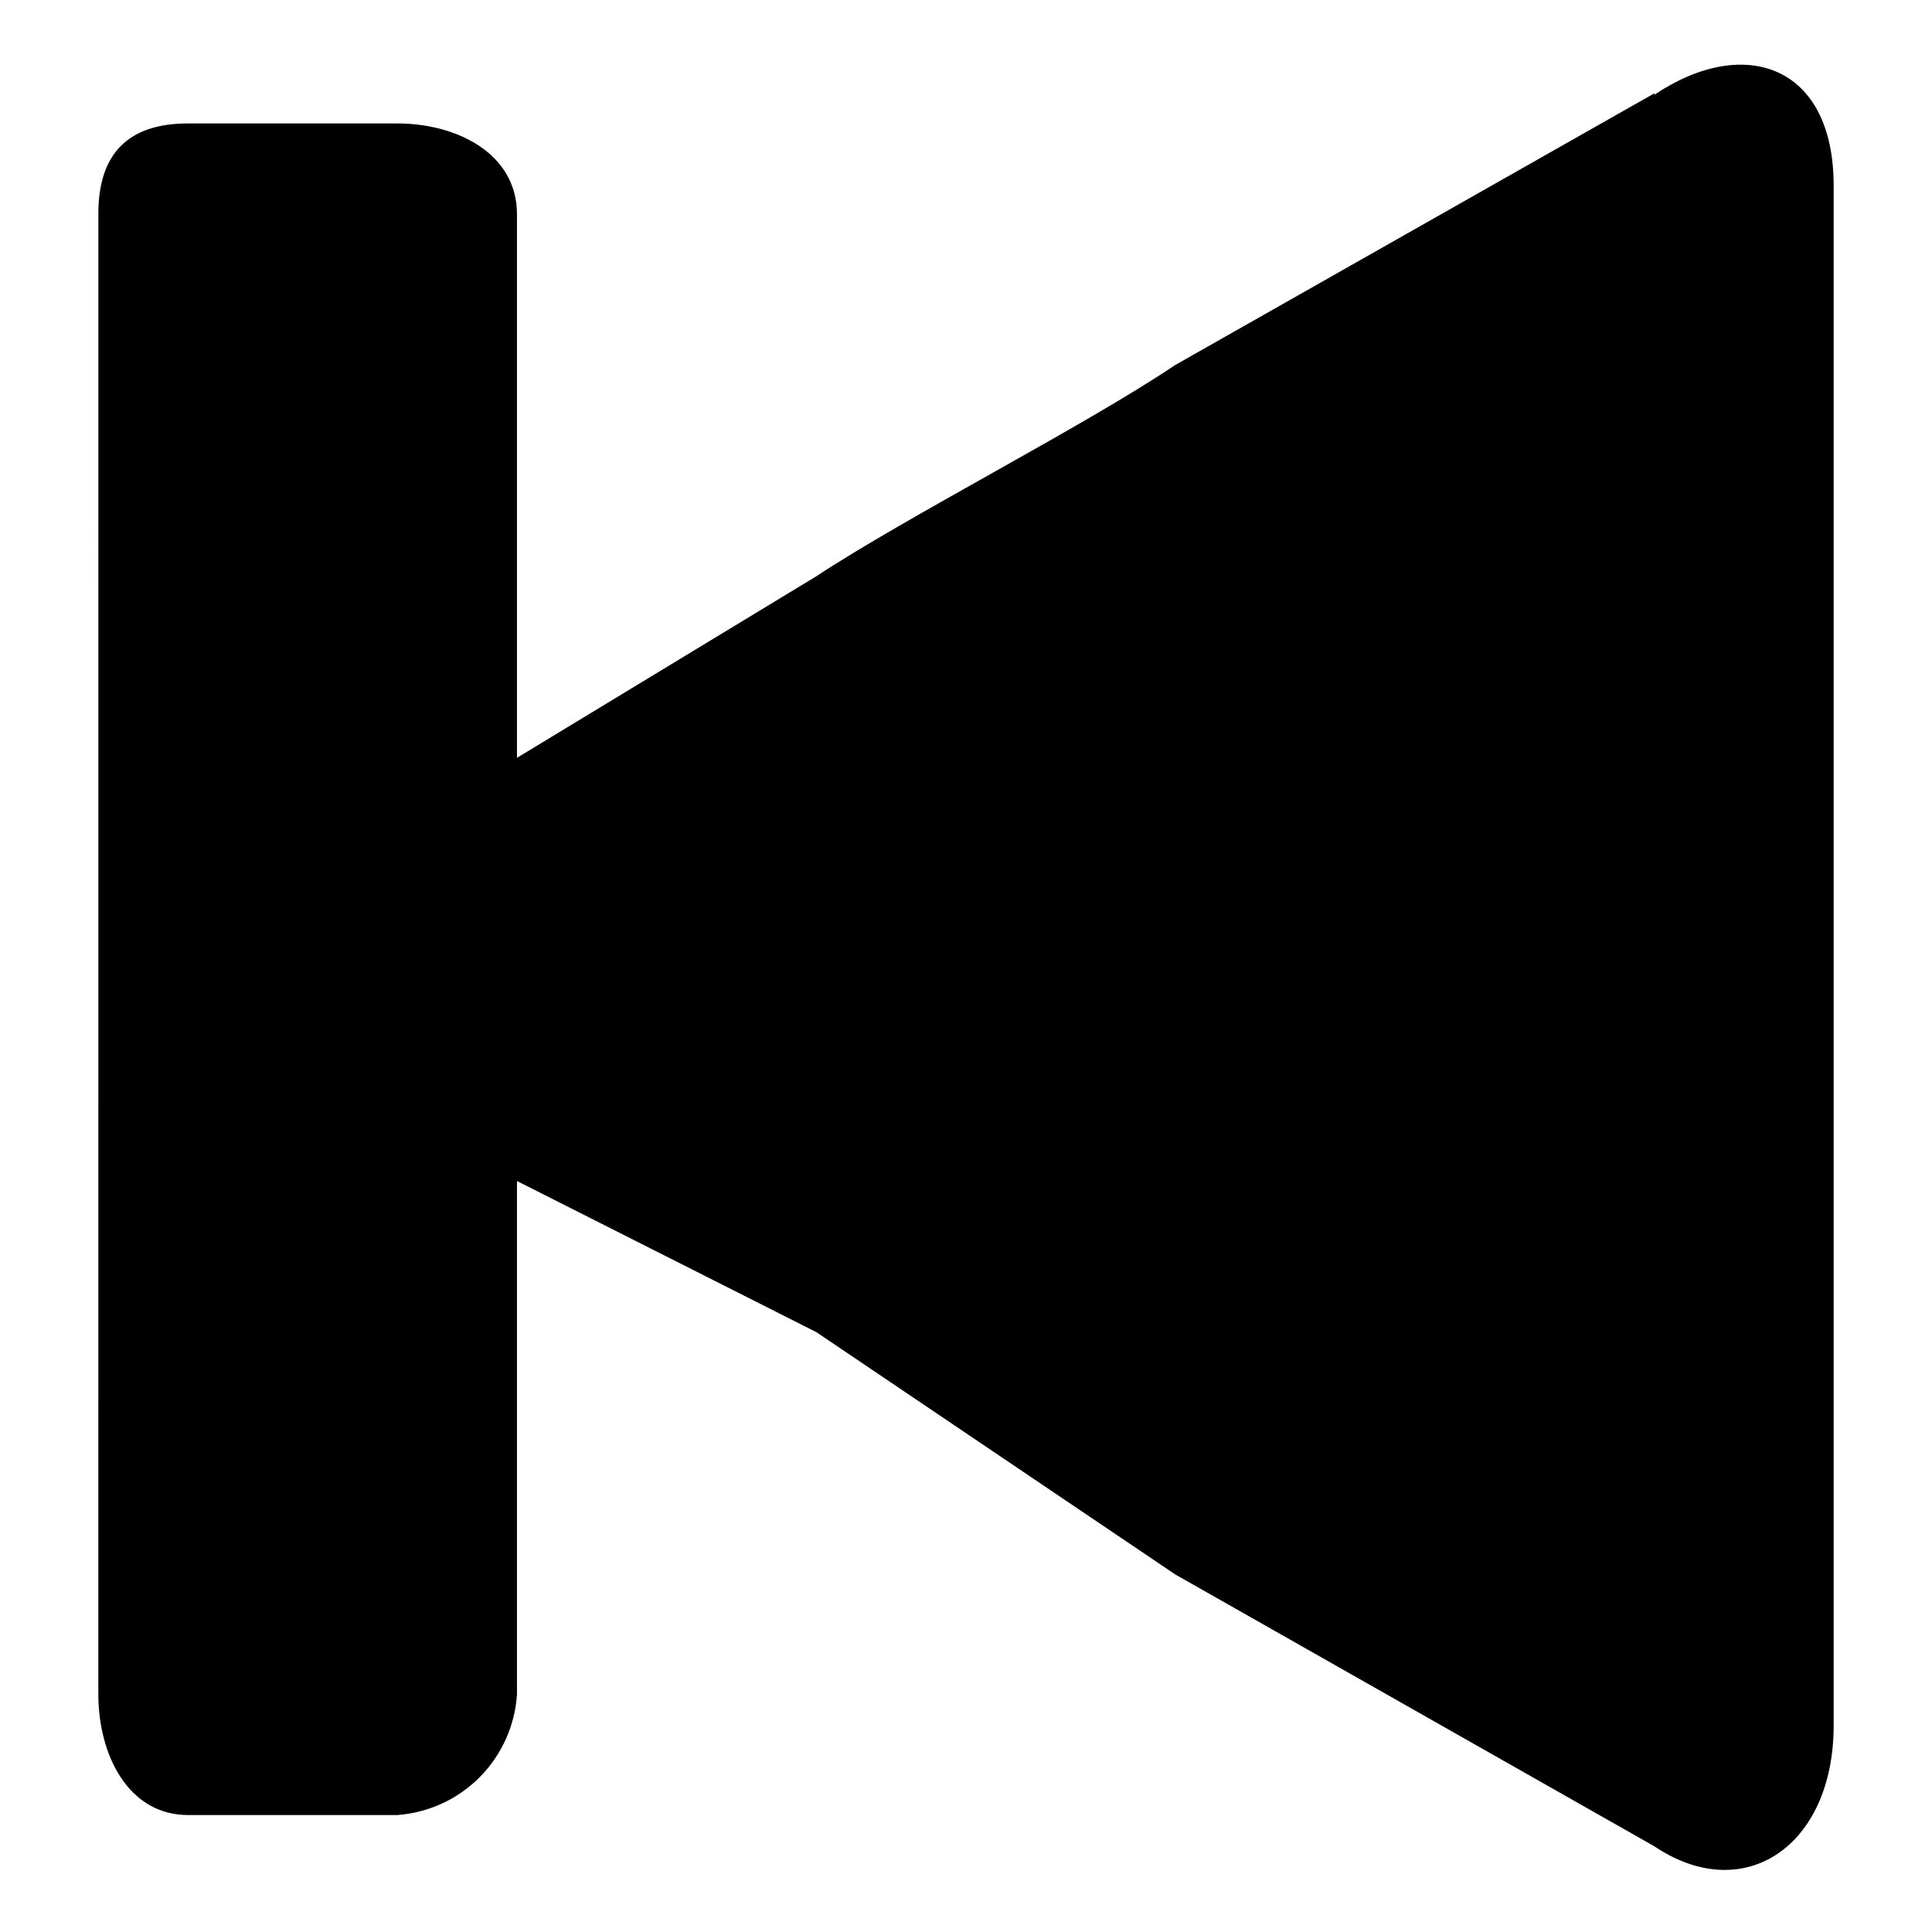
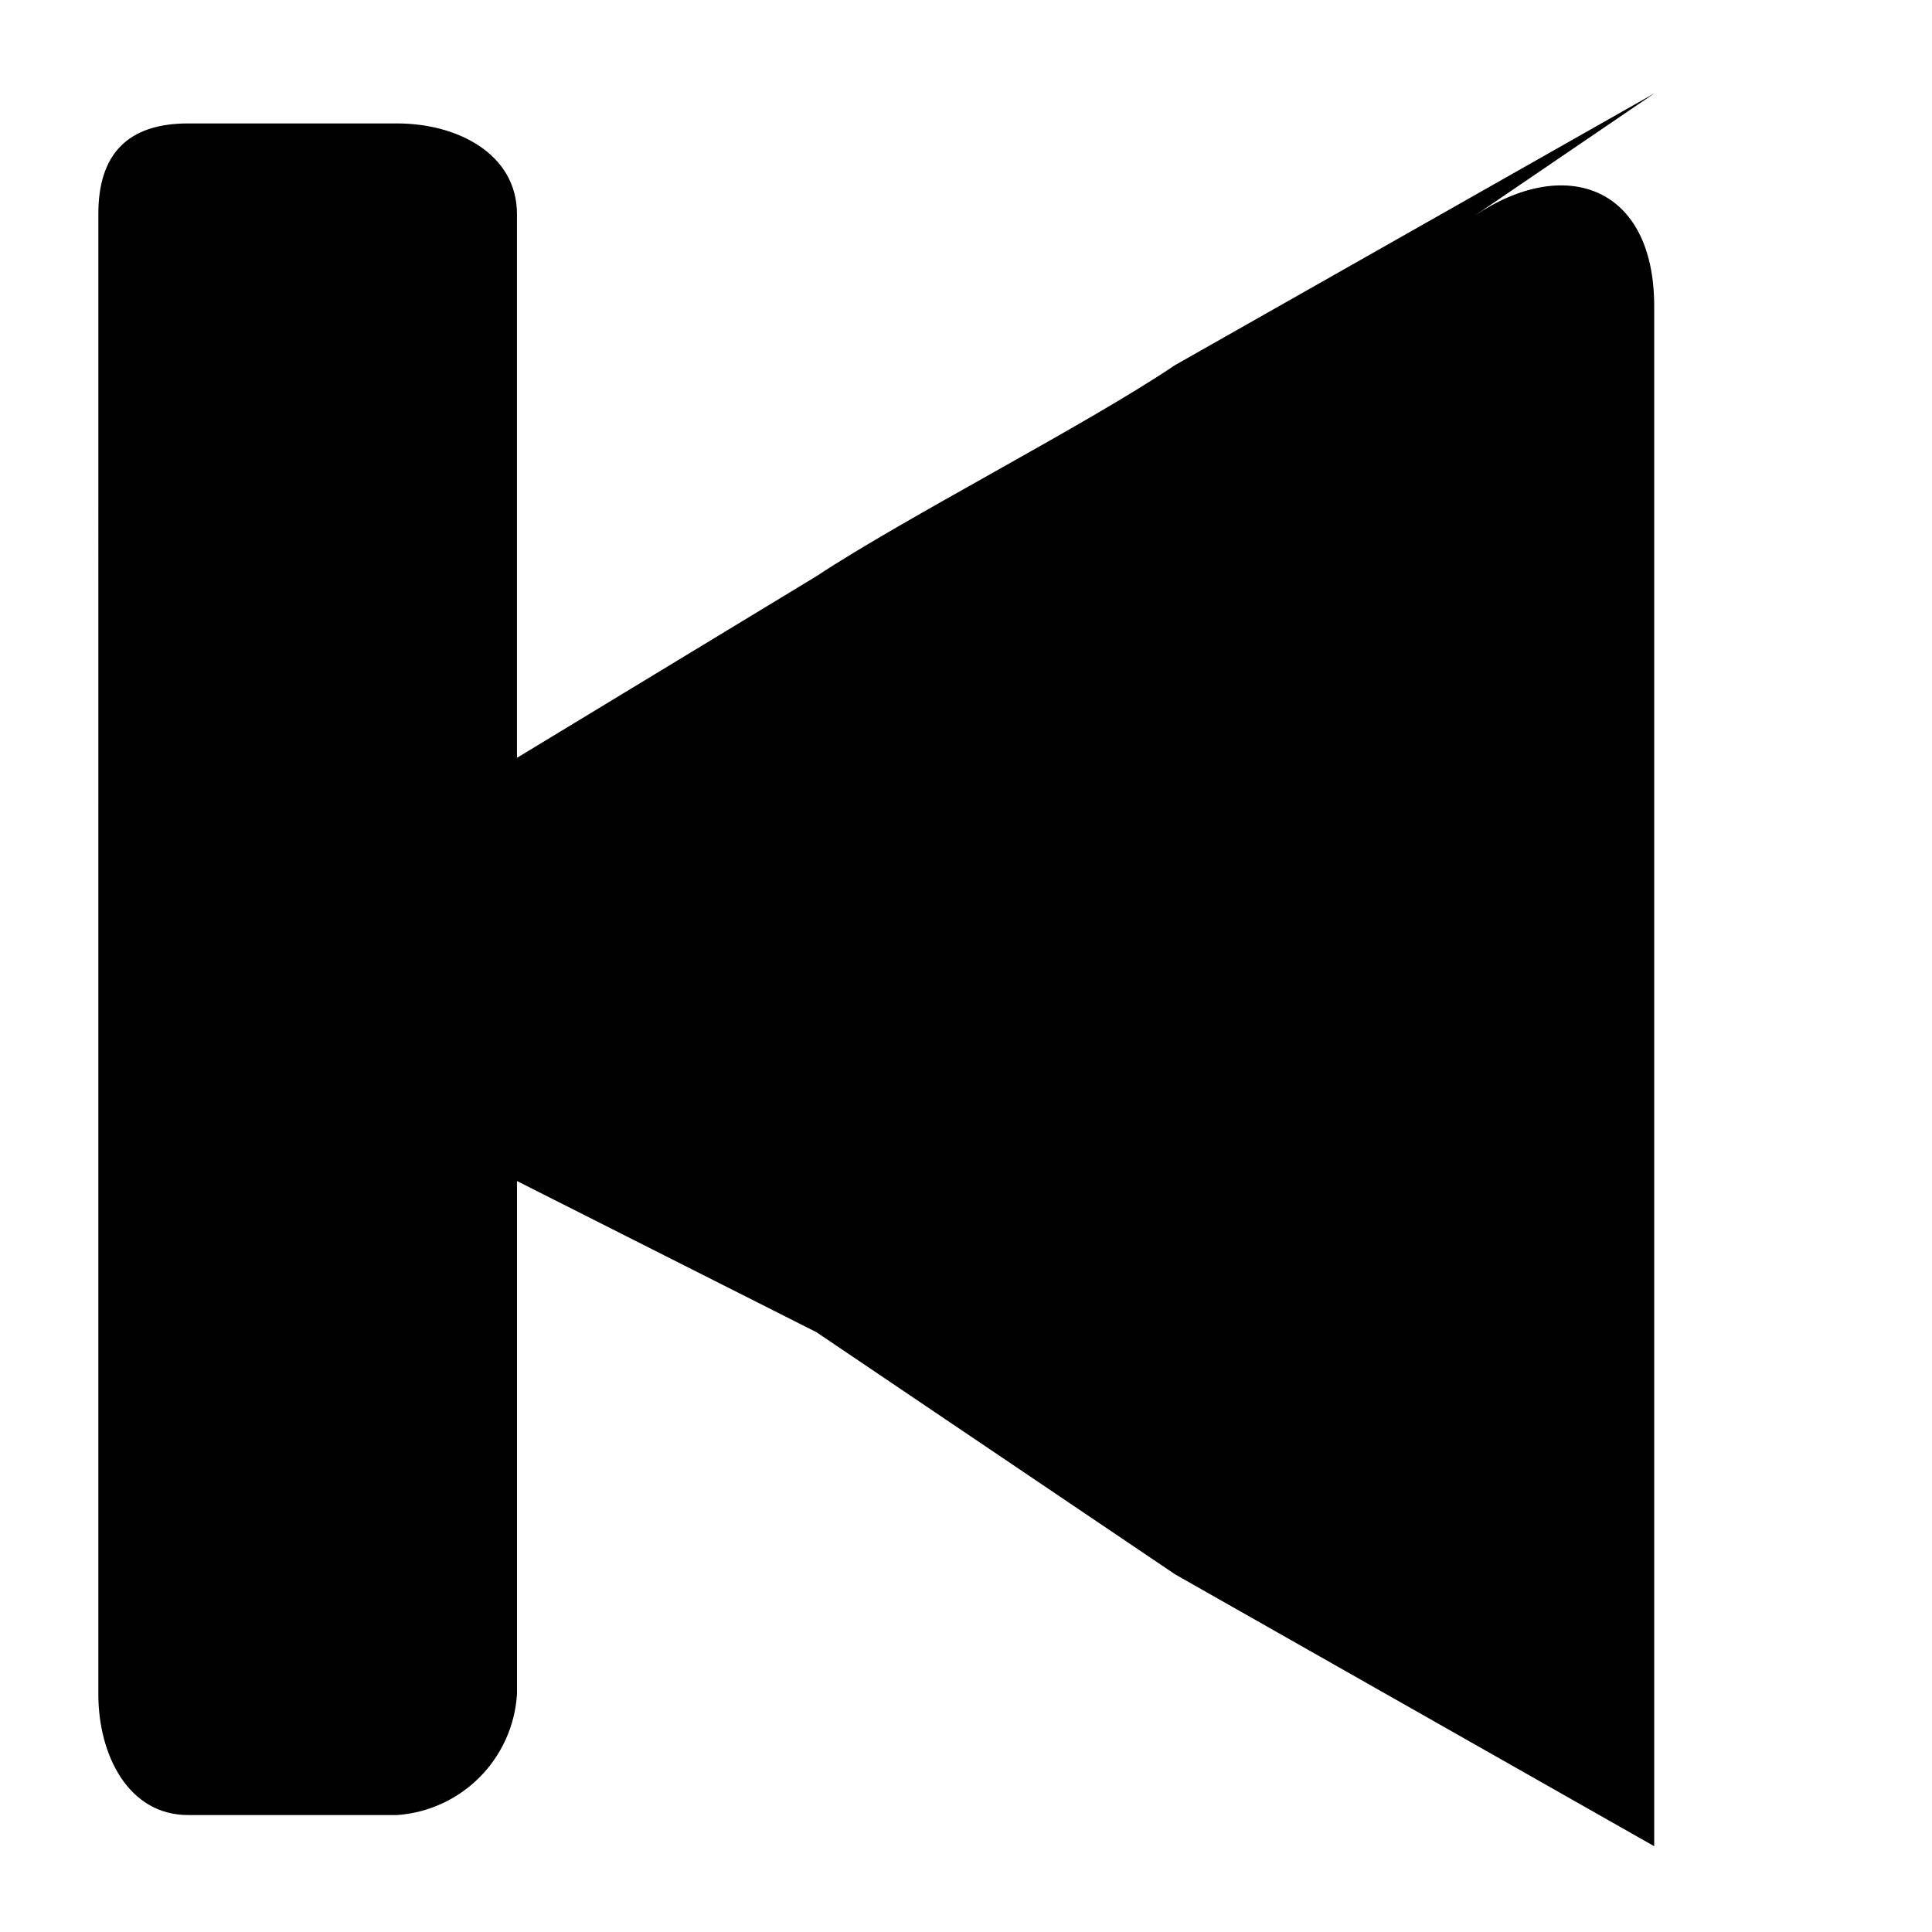
<svg xmlns="http://www.w3.org/2000/svg" fill="#000000" width="800px" height="800px" version="1.1" viewBox="144 144 512 512">
-   <path d="m582.48 168.7-127.06 72.047c-23.781 16.02-71.391 40.305-95.168 56.023l-79.25 48.062v-144.09c0-16.02-15.871-24.031-31.738-24.031h-55.418c-15.887 0-23.812 8.012-23.781 24.031l-0.004 392.27c0 16.02 7.91 31.992 23.781 31.992h55.418c8.266-0.594 16.035-4.16 21.871-10.043 5.836-5.883 9.344-13.68 9.871-21.949v-136.03l79.352 40.055 95.066 64.184 126.96 72.043c23.781 16.02 47.559 0 47.559-31.992v-408.09c0-32.043-23.781-40.055-47.559-24.031z" fill-rule="evenodd" />
+   <path d="m582.48 168.7-127.06 72.047c-23.781 16.02-71.391 40.305-95.168 56.023l-79.25 48.062v-144.09c0-16.02-15.871-24.031-31.738-24.031h-55.418c-15.887 0-23.812 8.012-23.781 24.031l-0.004 392.27c0 16.02 7.91 31.992 23.781 31.992h55.418c8.266-0.594 16.035-4.16 21.871-10.043 5.836-5.883 9.344-13.68 9.871-21.949v-136.03l79.352 40.055 95.066 64.184 126.96 72.043v-408.09c0-32.043-23.781-40.055-47.559-24.031z" fill-rule="evenodd" />
</svg>